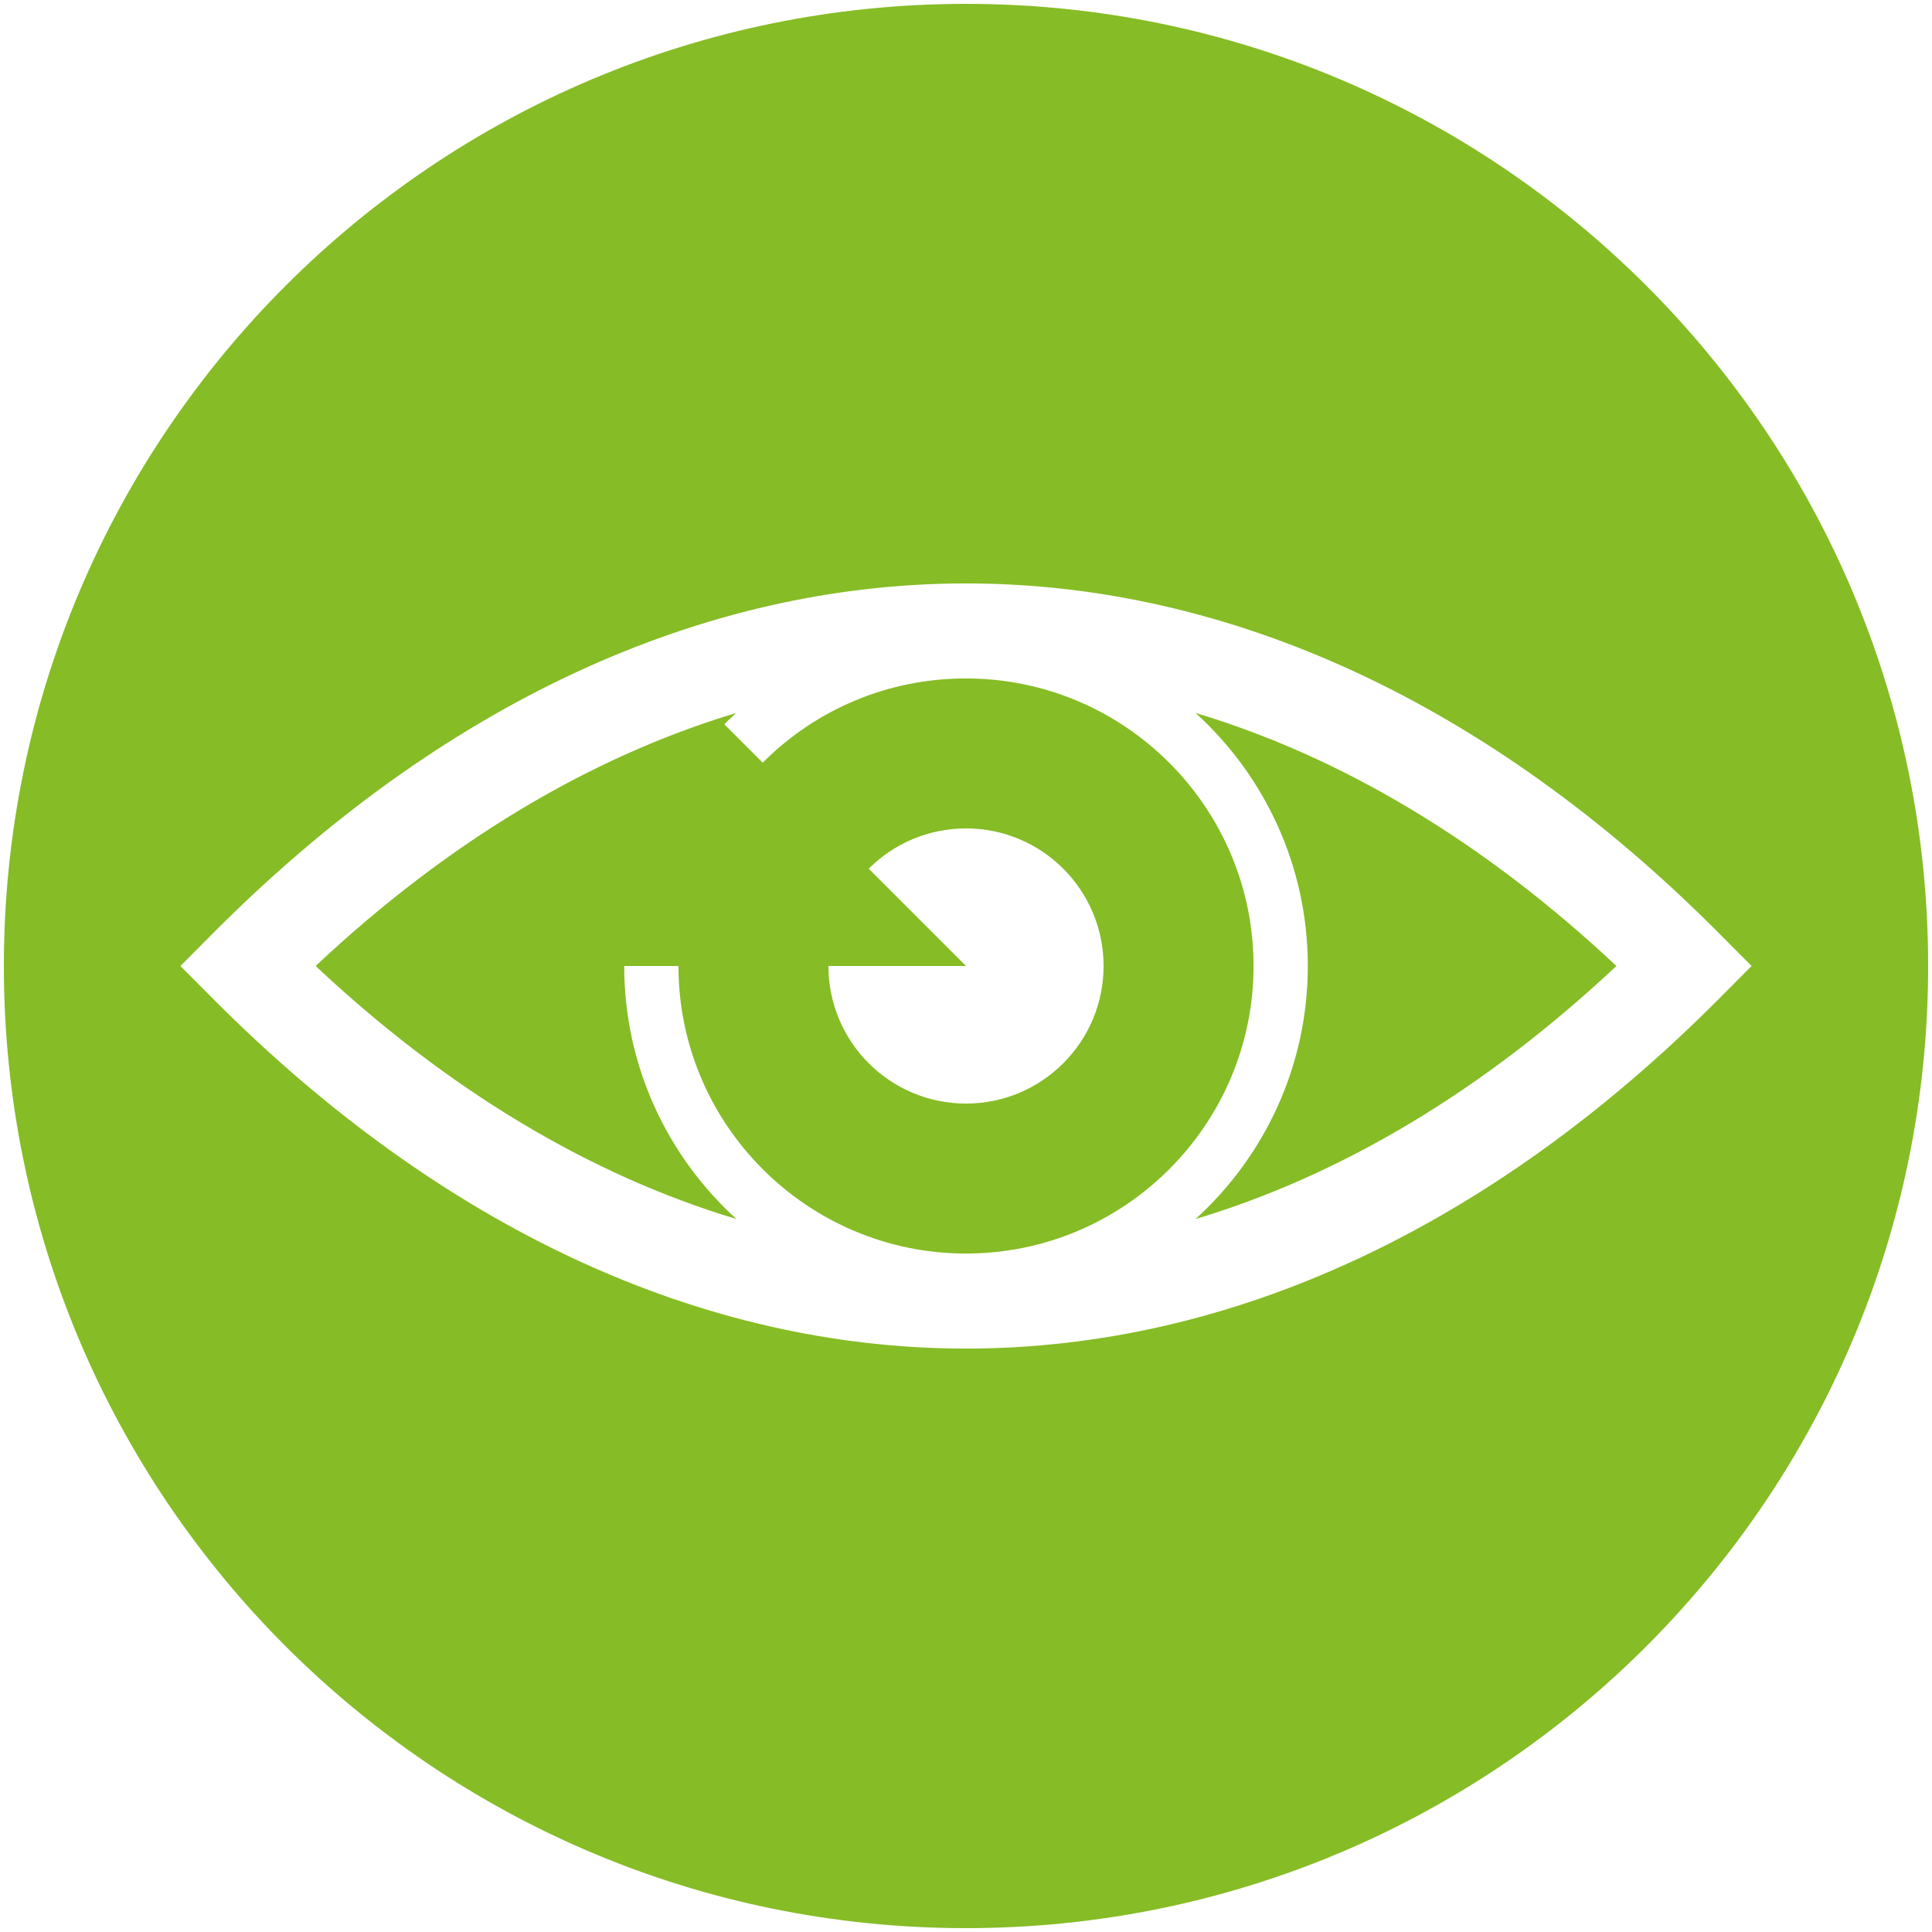
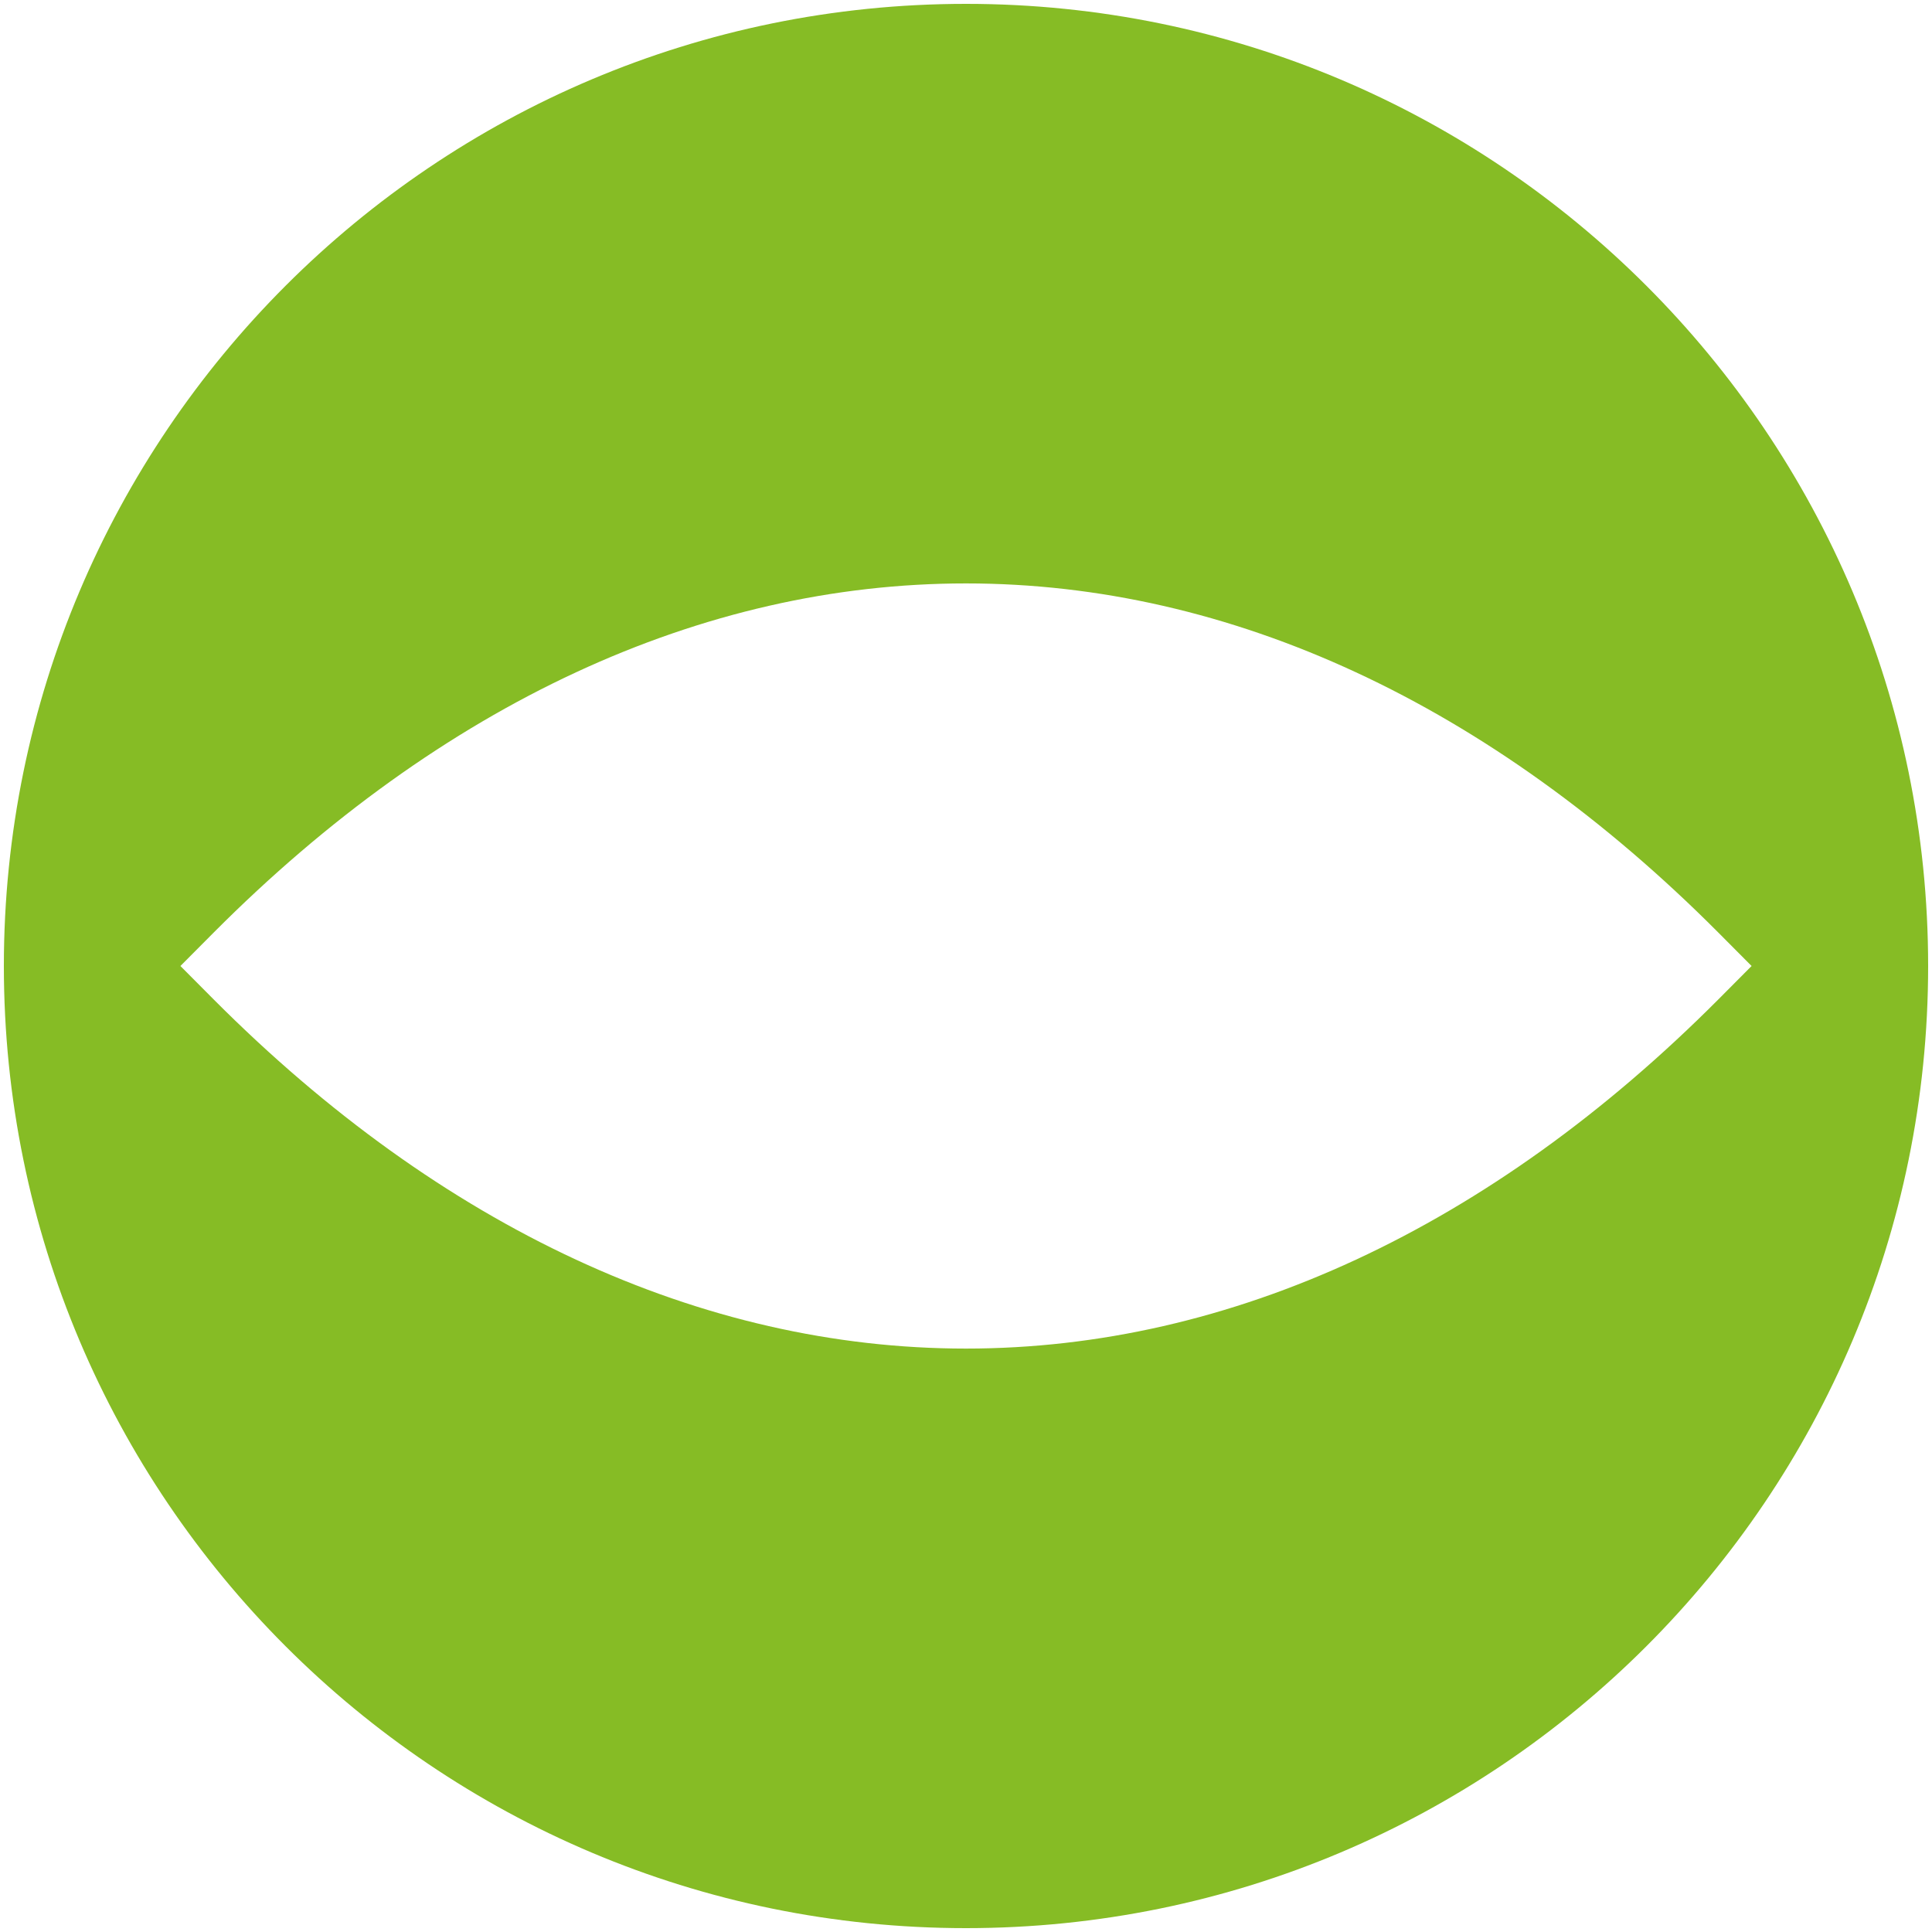
<svg xmlns="http://www.w3.org/2000/svg" version="1.1" id="Ebene_1" x="0px" y="0px" viewBox="0 0 500 500" style="enable-background:new 0 0 500 500;" xml:space="preserve">
  <style type="text/css">
	.st0{fill:#86BC25;}
</style>
  <g>
-     <path class="st0" d="M250,285.603c-19.662,0-35.605-15.943-35.605-35.605H250l-25.181-25.181   c6.456-6.442,15.343-10.424,25.181-10.424c19.662,0,35.605,15.943,35.605,35.605C285.605,269.66,269.662,285.603,250,285.603    M250,175.583c-19.881,0-38.562,7.745-52.617,21.799l-9.941-9.941c1.01-0.996,2.035-1.962,3.06-2.913   c-37.816,11.361-74.636,33.38-108.82,65.471c34.214,32.106,71.063,54.139,108.908,65.485   c-17.832-16.192-29.046-39.558-29.046-65.485h14.04c0,41.036,33.38,74.416,74.416,74.416s74.416-33.38,74.416-74.416   S291.036,175.583,250,175.583" />
-     <path class="st0" d="M338.46,249.997c0,25.928-11.214,49.293-29.061,65.485c37.859-11.346,74.694-33.38,108.923-65.485   c-34.229-32.106-71.063-54.139-108.923-65.485C327.246,200.704,338.46,224.069,338.46,249.997" />
    <path class="st0" d="M250,349.011c-68.457,0-135.773-31.242-194.67-90.33L46.692,250l8.638-8.682   c58.897-59.102,126.213-90.33,194.67-90.33s135.773,31.227,194.67,90.33l8.638,8.682l-8.638,8.682   C385.773,317.769,318.457,349.011,250,349.011 M250,1C112.485,1,1,112.485,1,250s111.485,249,249,249s249-111.485,249-249   S387.515,1,250,1" />
  </g>
</svg>